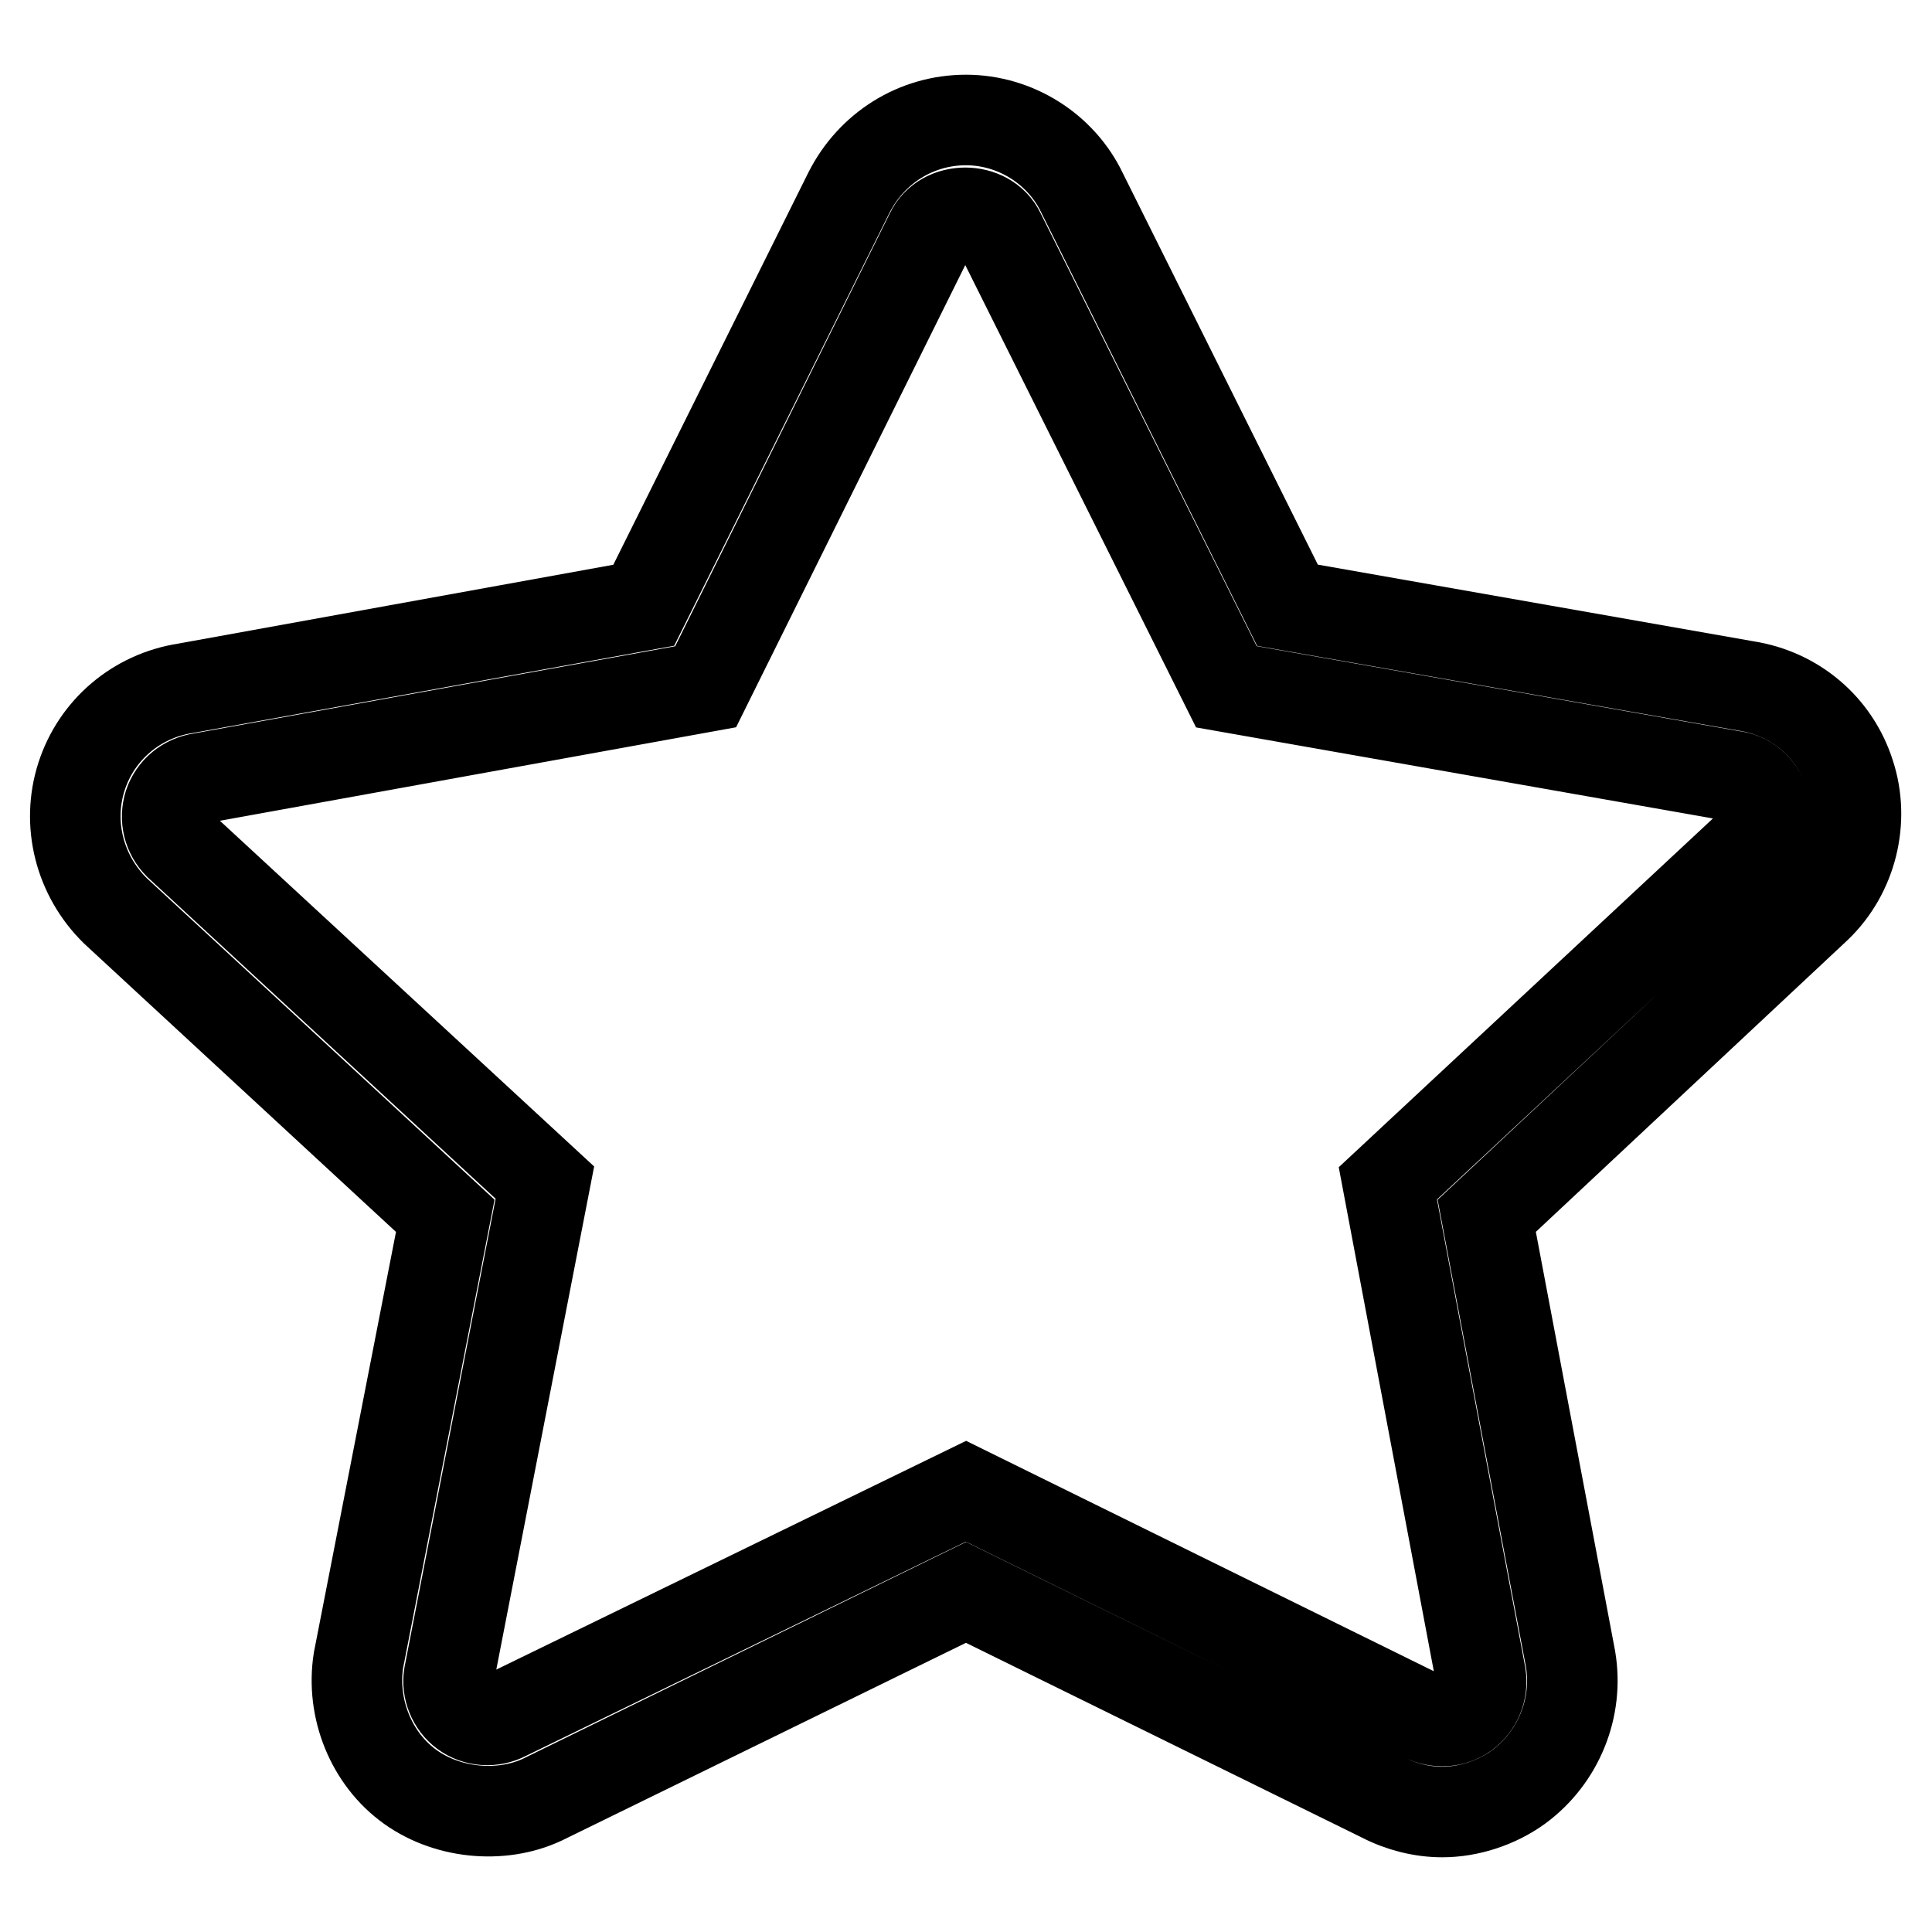
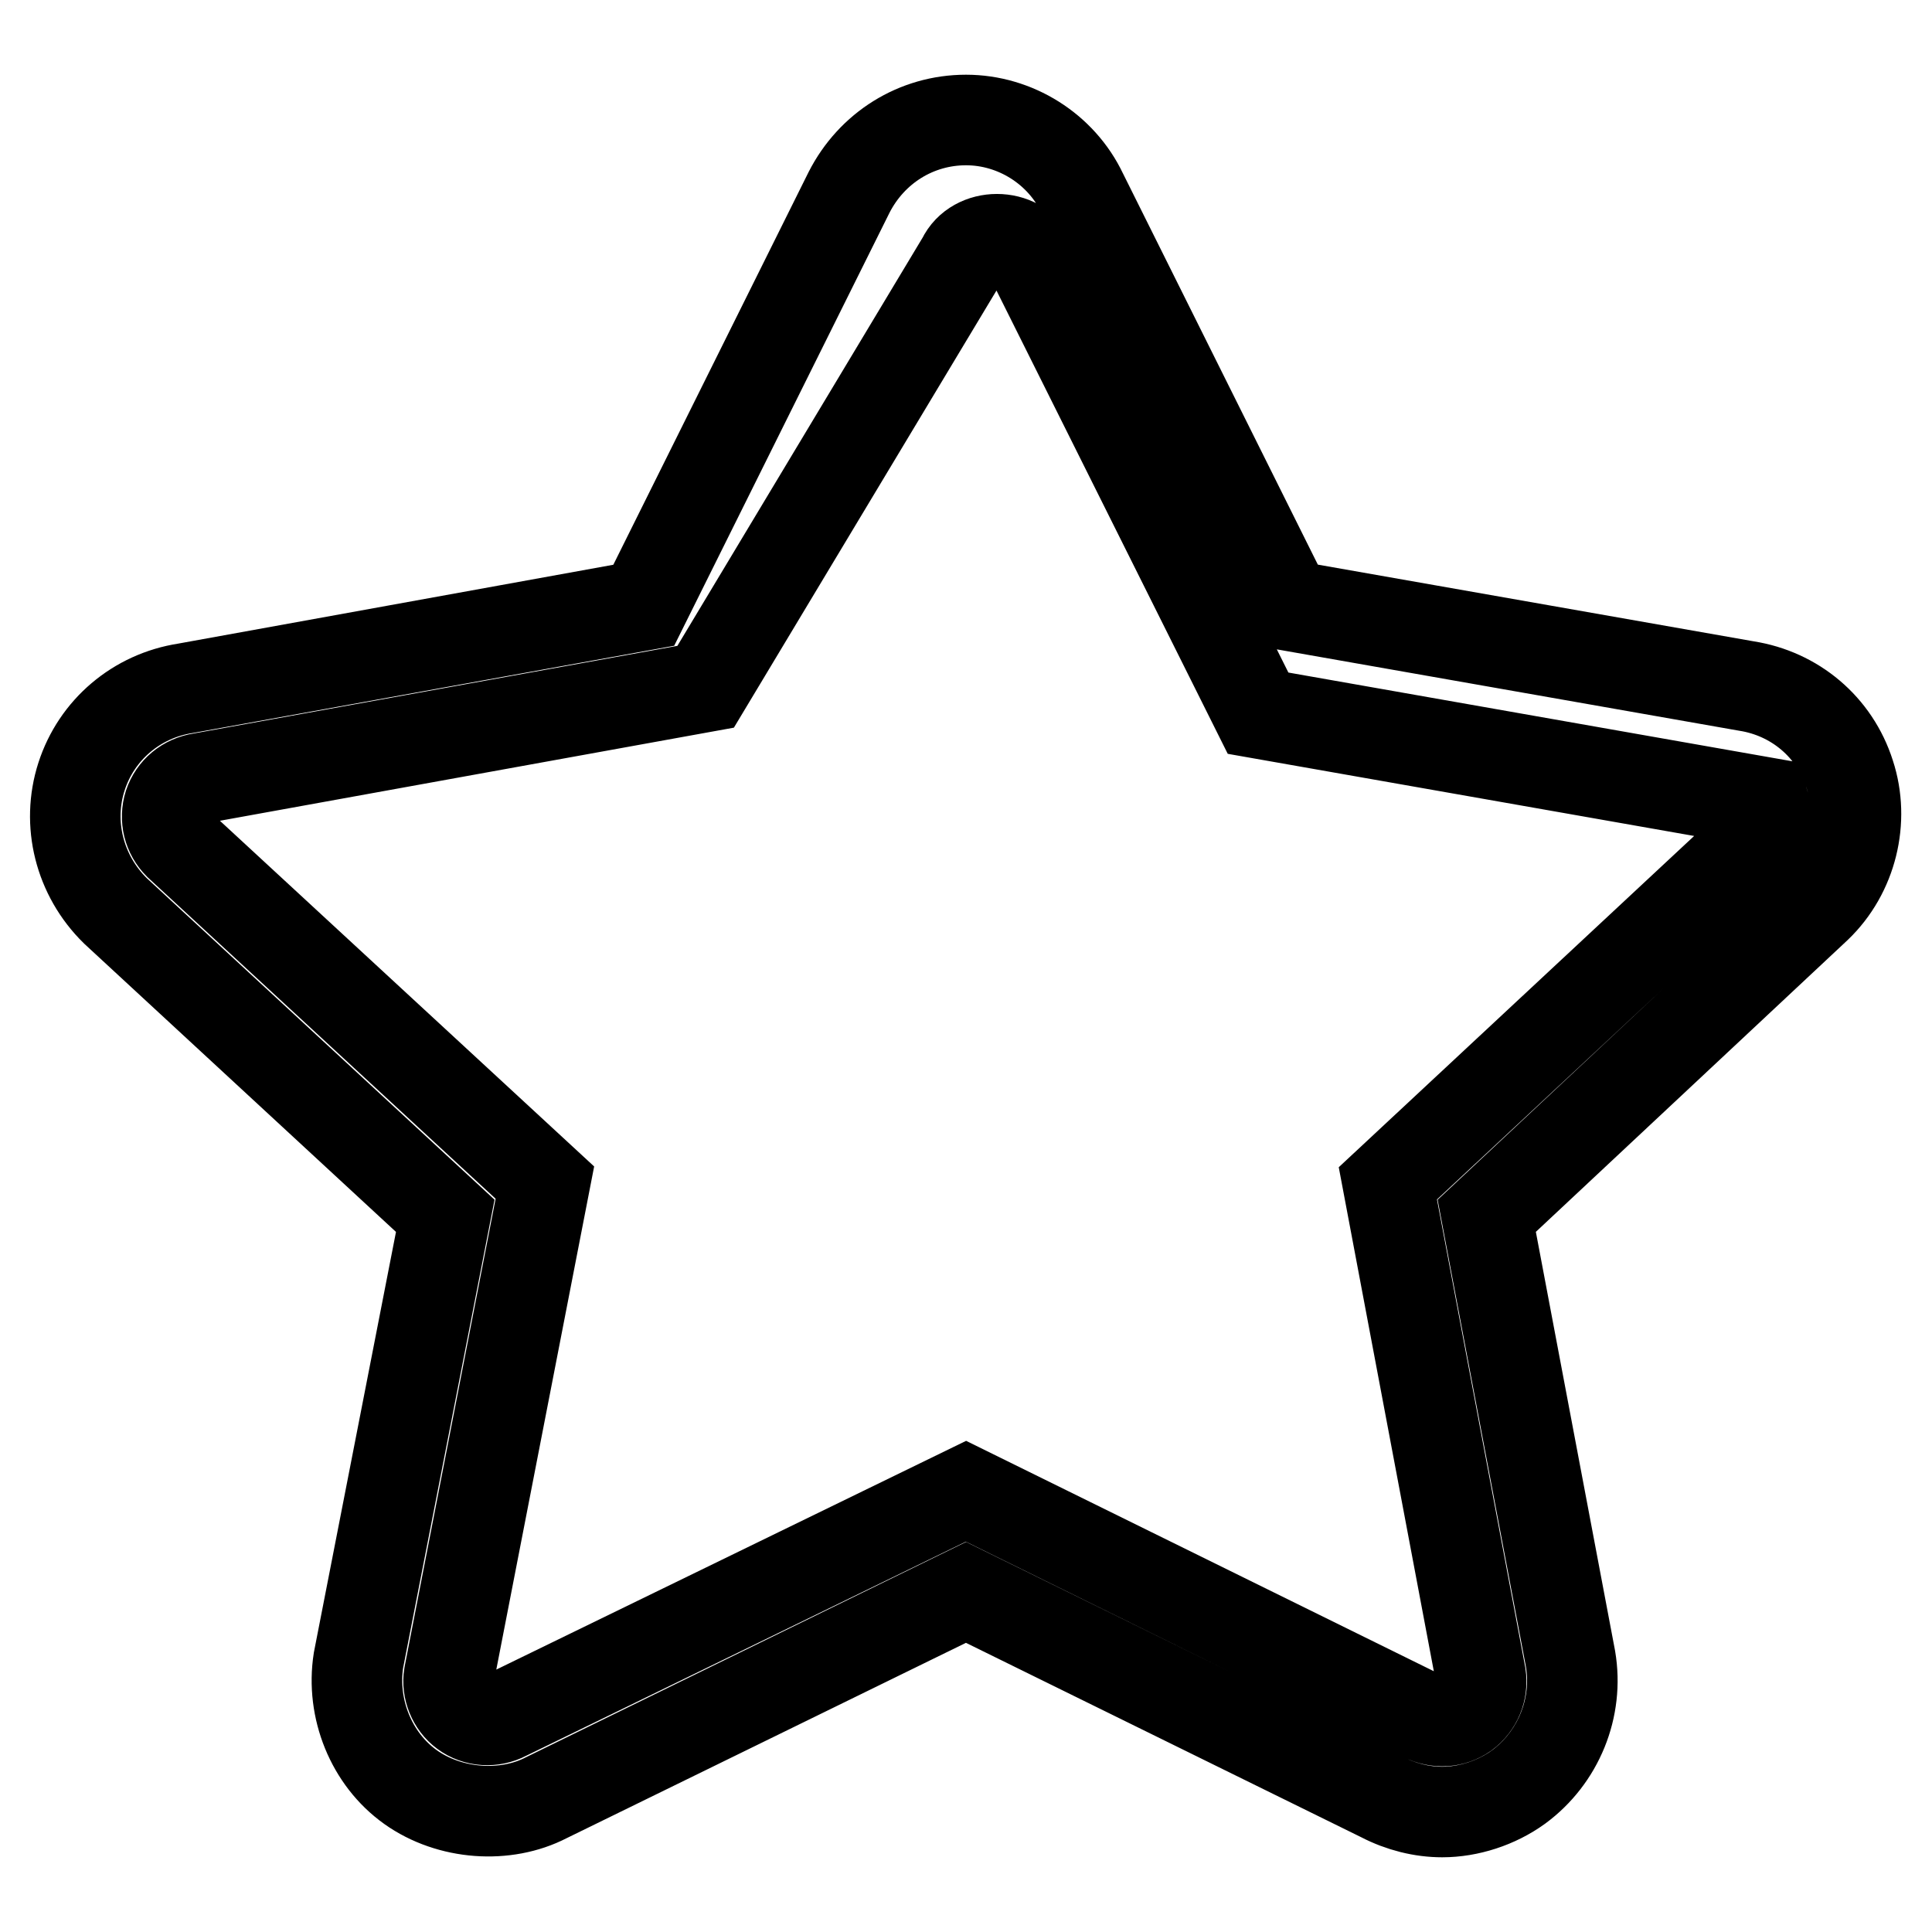
<svg xmlns="http://www.w3.org/2000/svg" version="1.1" x="0px" y="0px" viewBox="0 0 256 256" enable-background="new 0 0 256 256" xml:space="preserve">
  <g>
    <g>
-       <path stroke-width="12" fill-opacity="0" stroke="#000000" d="M191.1,240.1c-2.7,0-5.5-0.7-8-2L128,211l-55.6,27.2c-5.4,2.8-12.8,2.3-18-1.4c-5.2-3.7-7.9-10.4-6.9-16.8L59,161.1l-43.7-40.4c-4.8-4.7-6.5-11.6-4.5-17.8c2-6.2,7.3-10.7,13.8-11.7l60.7-11l27.2-54.7c3-5.9,8.9-9.6,15.5-9.6c6.5,0,12.6,3.8,15.4,9.7l27.2,54.6l60.8,10.7c6.4,1,11.7,5.4,13.7,11.7c2,6.1,0.3,13.1-4.4,17.6L197,161.1l11.1,58.7c1.1,6.5-1.6,13.1-6.9,17C198.3,238.9,194.6,240.1,191.1,240.1L191.1,240.1L191.1,240.1z M128,197.6l60.5,29.8c2,1,4,0.8,5.6-0.3c1.6-1.2,2.4-3.1,2.1-5.1l-12.3-65.2l48.6-45.3c1.3-1.3,1.8-3.3,1.2-5.2c-0.6-1.9-2.2-3.3-4.2-3.5l-67-11.8l-30-60.1c-1.7-3.6-7.5-3.6-9.2,0L93.5,91l-66.8,12.1c-2.1,0.3-3.7,1.7-4.3,3.5c-0.6,1.9-0.1,3.9,1.3,5.3l48.5,44.8l-12.7,65.3c-0.3,1.8,0.5,3.8,2,4.9c1.6,1.2,3.8,1.3,5.5,0.4L128,197.6L128,197.6L128,197.6z" />
+       <path stroke-width="12" fill-opacity="0" stroke="#000000" d="M191.1,240.1c-2.7,0-5.5-0.7-8-2L128,211l-55.6,27.2c-5.4,2.8-12.8,2.3-18-1.4c-5.2-3.7-7.9-10.4-6.9-16.8L59,161.1l-43.7-40.4c-4.8-4.7-6.5-11.6-4.5-17.8c2-6.2,7.3-10.7,13.8-11.7l60.7-11l27.2-54.7c3-5.9,8.9-9.6,15.5-9.6c6.5,0,12.6,3.8,15.4,9.7l27.2,54.6l60.8,10.7c6.4,1,11.7,5.4,13.7,11.7c2,6.1,0.3,13.1-4.4,17.6L197,161.1l11.1,58.7c1.1,6.5-1.6,13.1-6.9,17C198.3,238.9,194.6,240.1,191.1,240.1L191.1,240.1L191.1,240.1z M128,197.6l60.5,29.8c2,1,4,0.8,5.6-0.3c1.6-1.2,2.4-3.1,2.1-5.1l-12.3-65.2l48.6-45.3c1.3-1.3,1.8-3.3,1.2-5.2l-67-11.8l-30-60.1c-1.7-3.6-7.5-3.6-9.2,0L93.5,91l-66.8,12.1c-2.1,0.3-3.7,1.7-4.3,3.5c-0.6,1.9-0.1,3.9,1.3,5.3l48.5,44.8l-12.7,65.3c-0.3,1.8,0.5,3.8,2,4.9c1.6,1.2,3.8,1.3,5.5,0.4L128,197.6L128,197.6L128,197.6z" />
    </g>
  </g>
</svg>